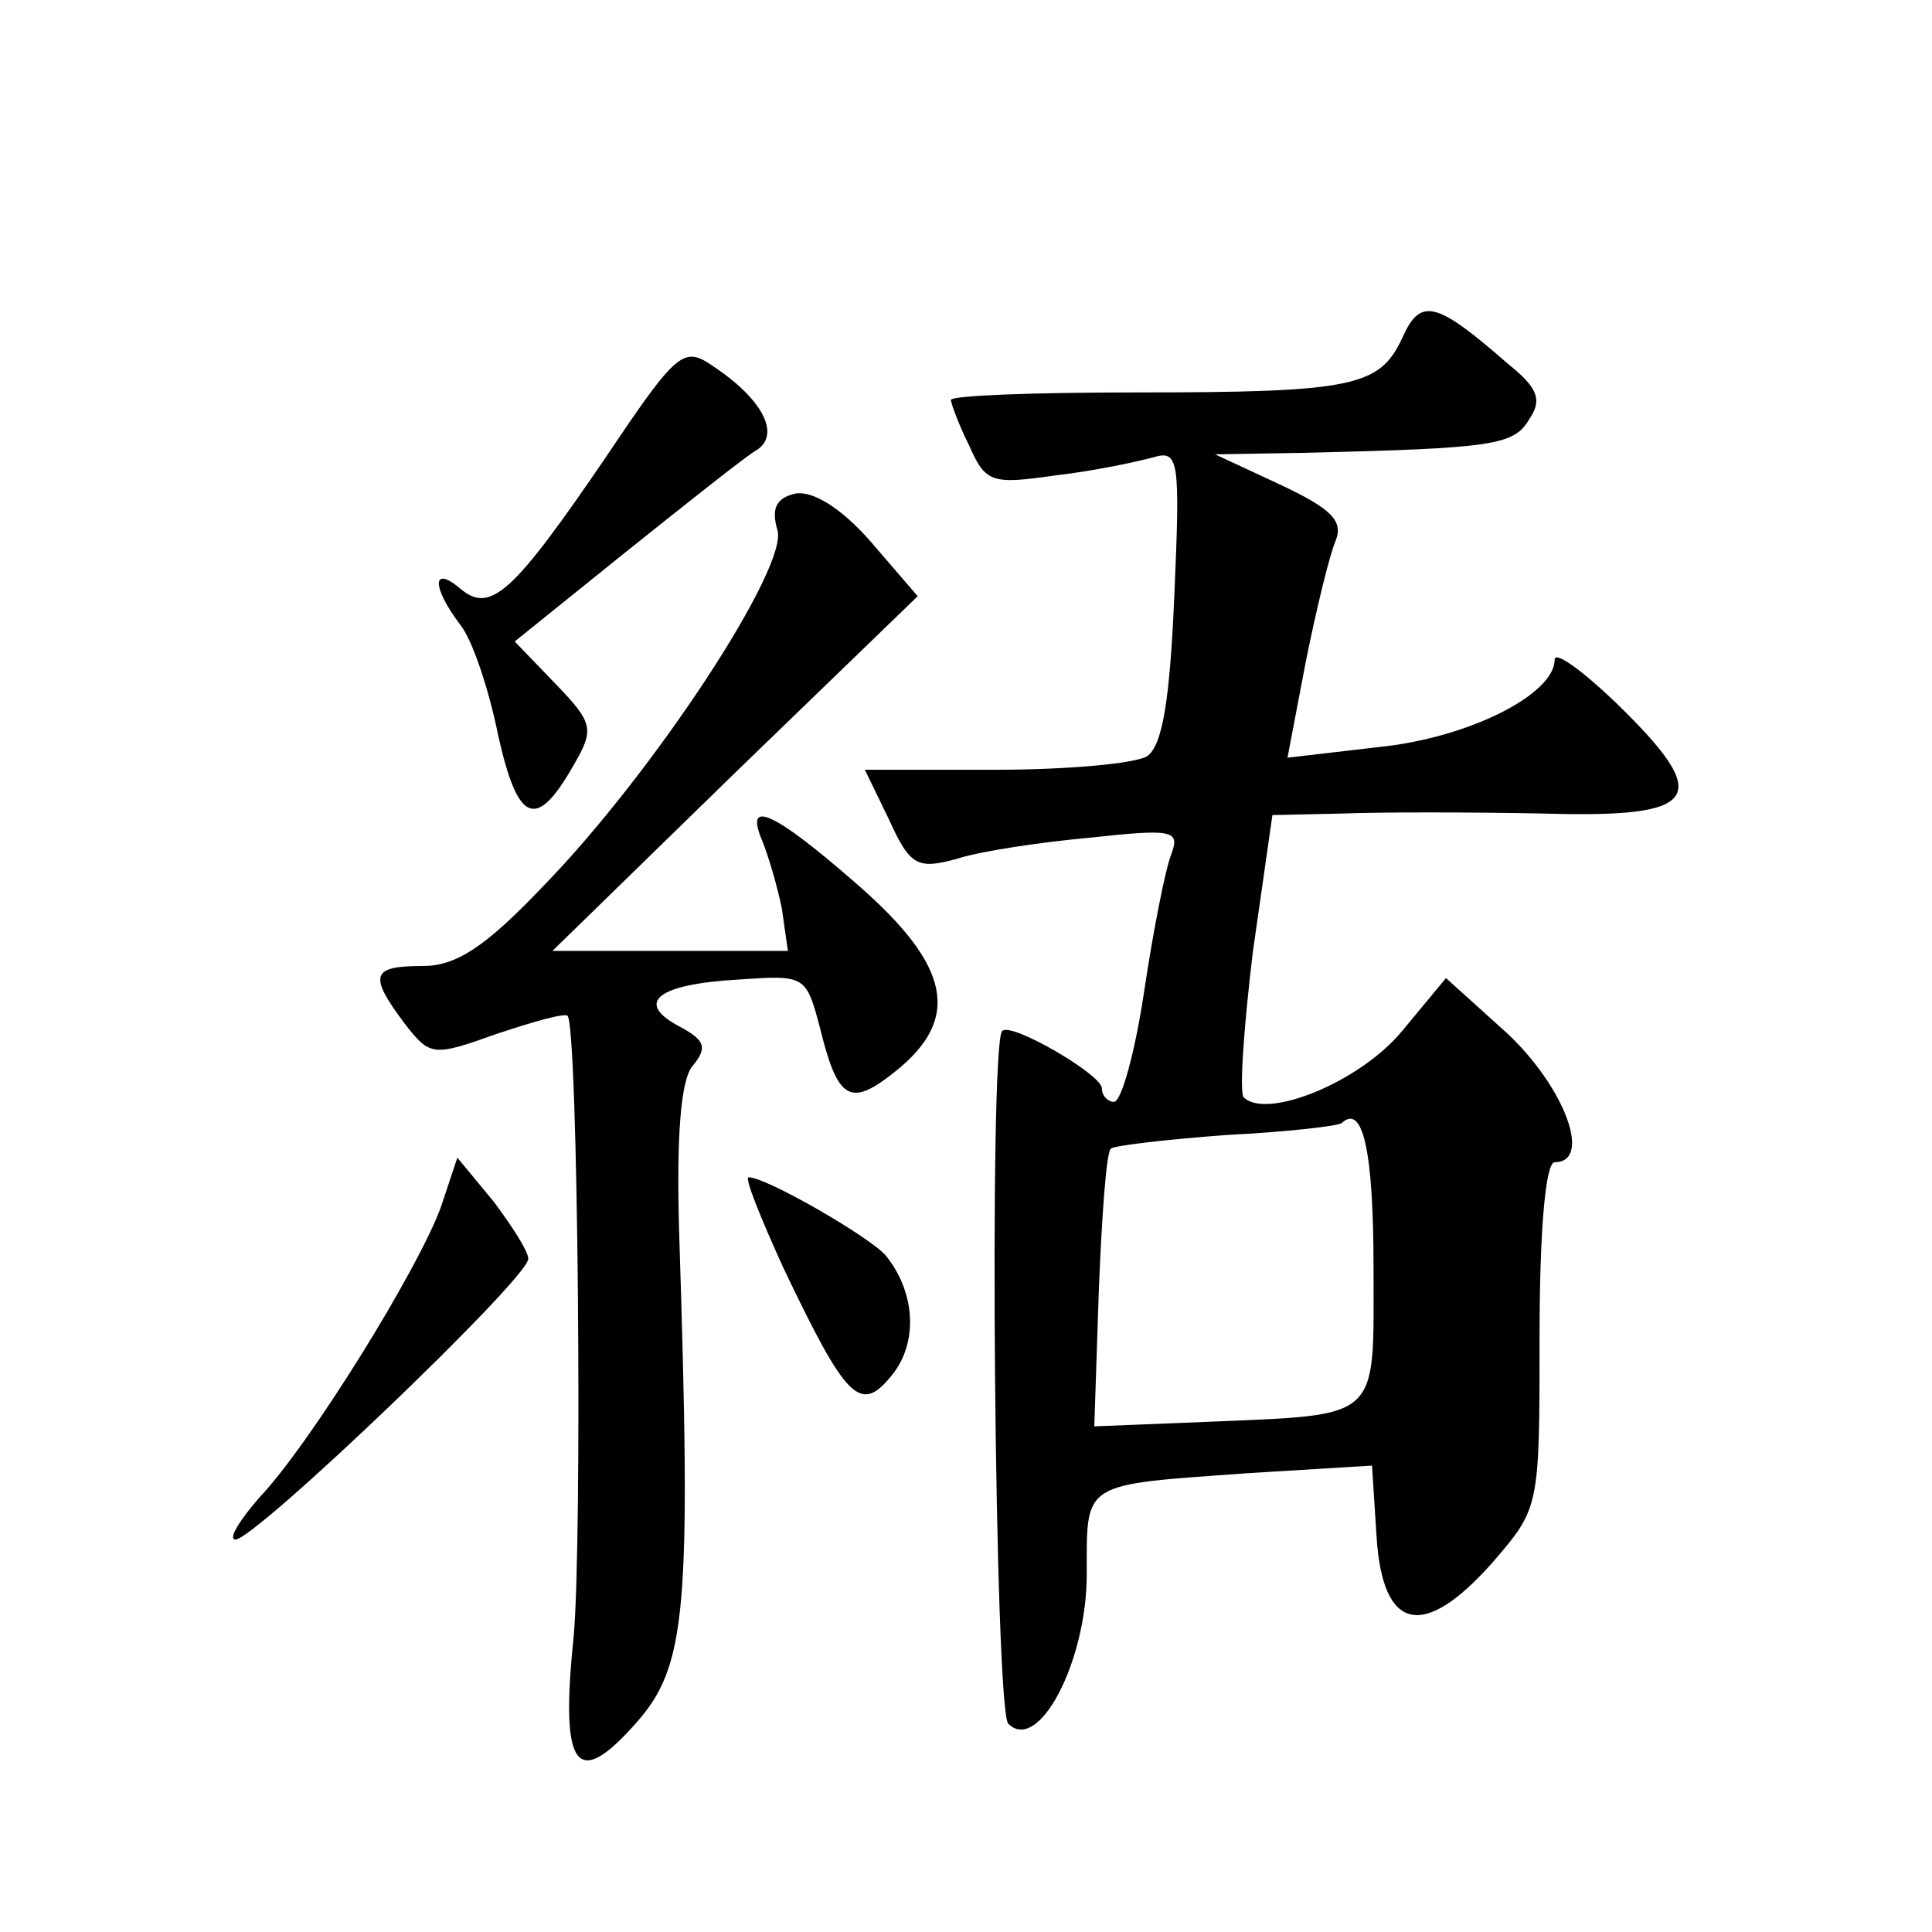
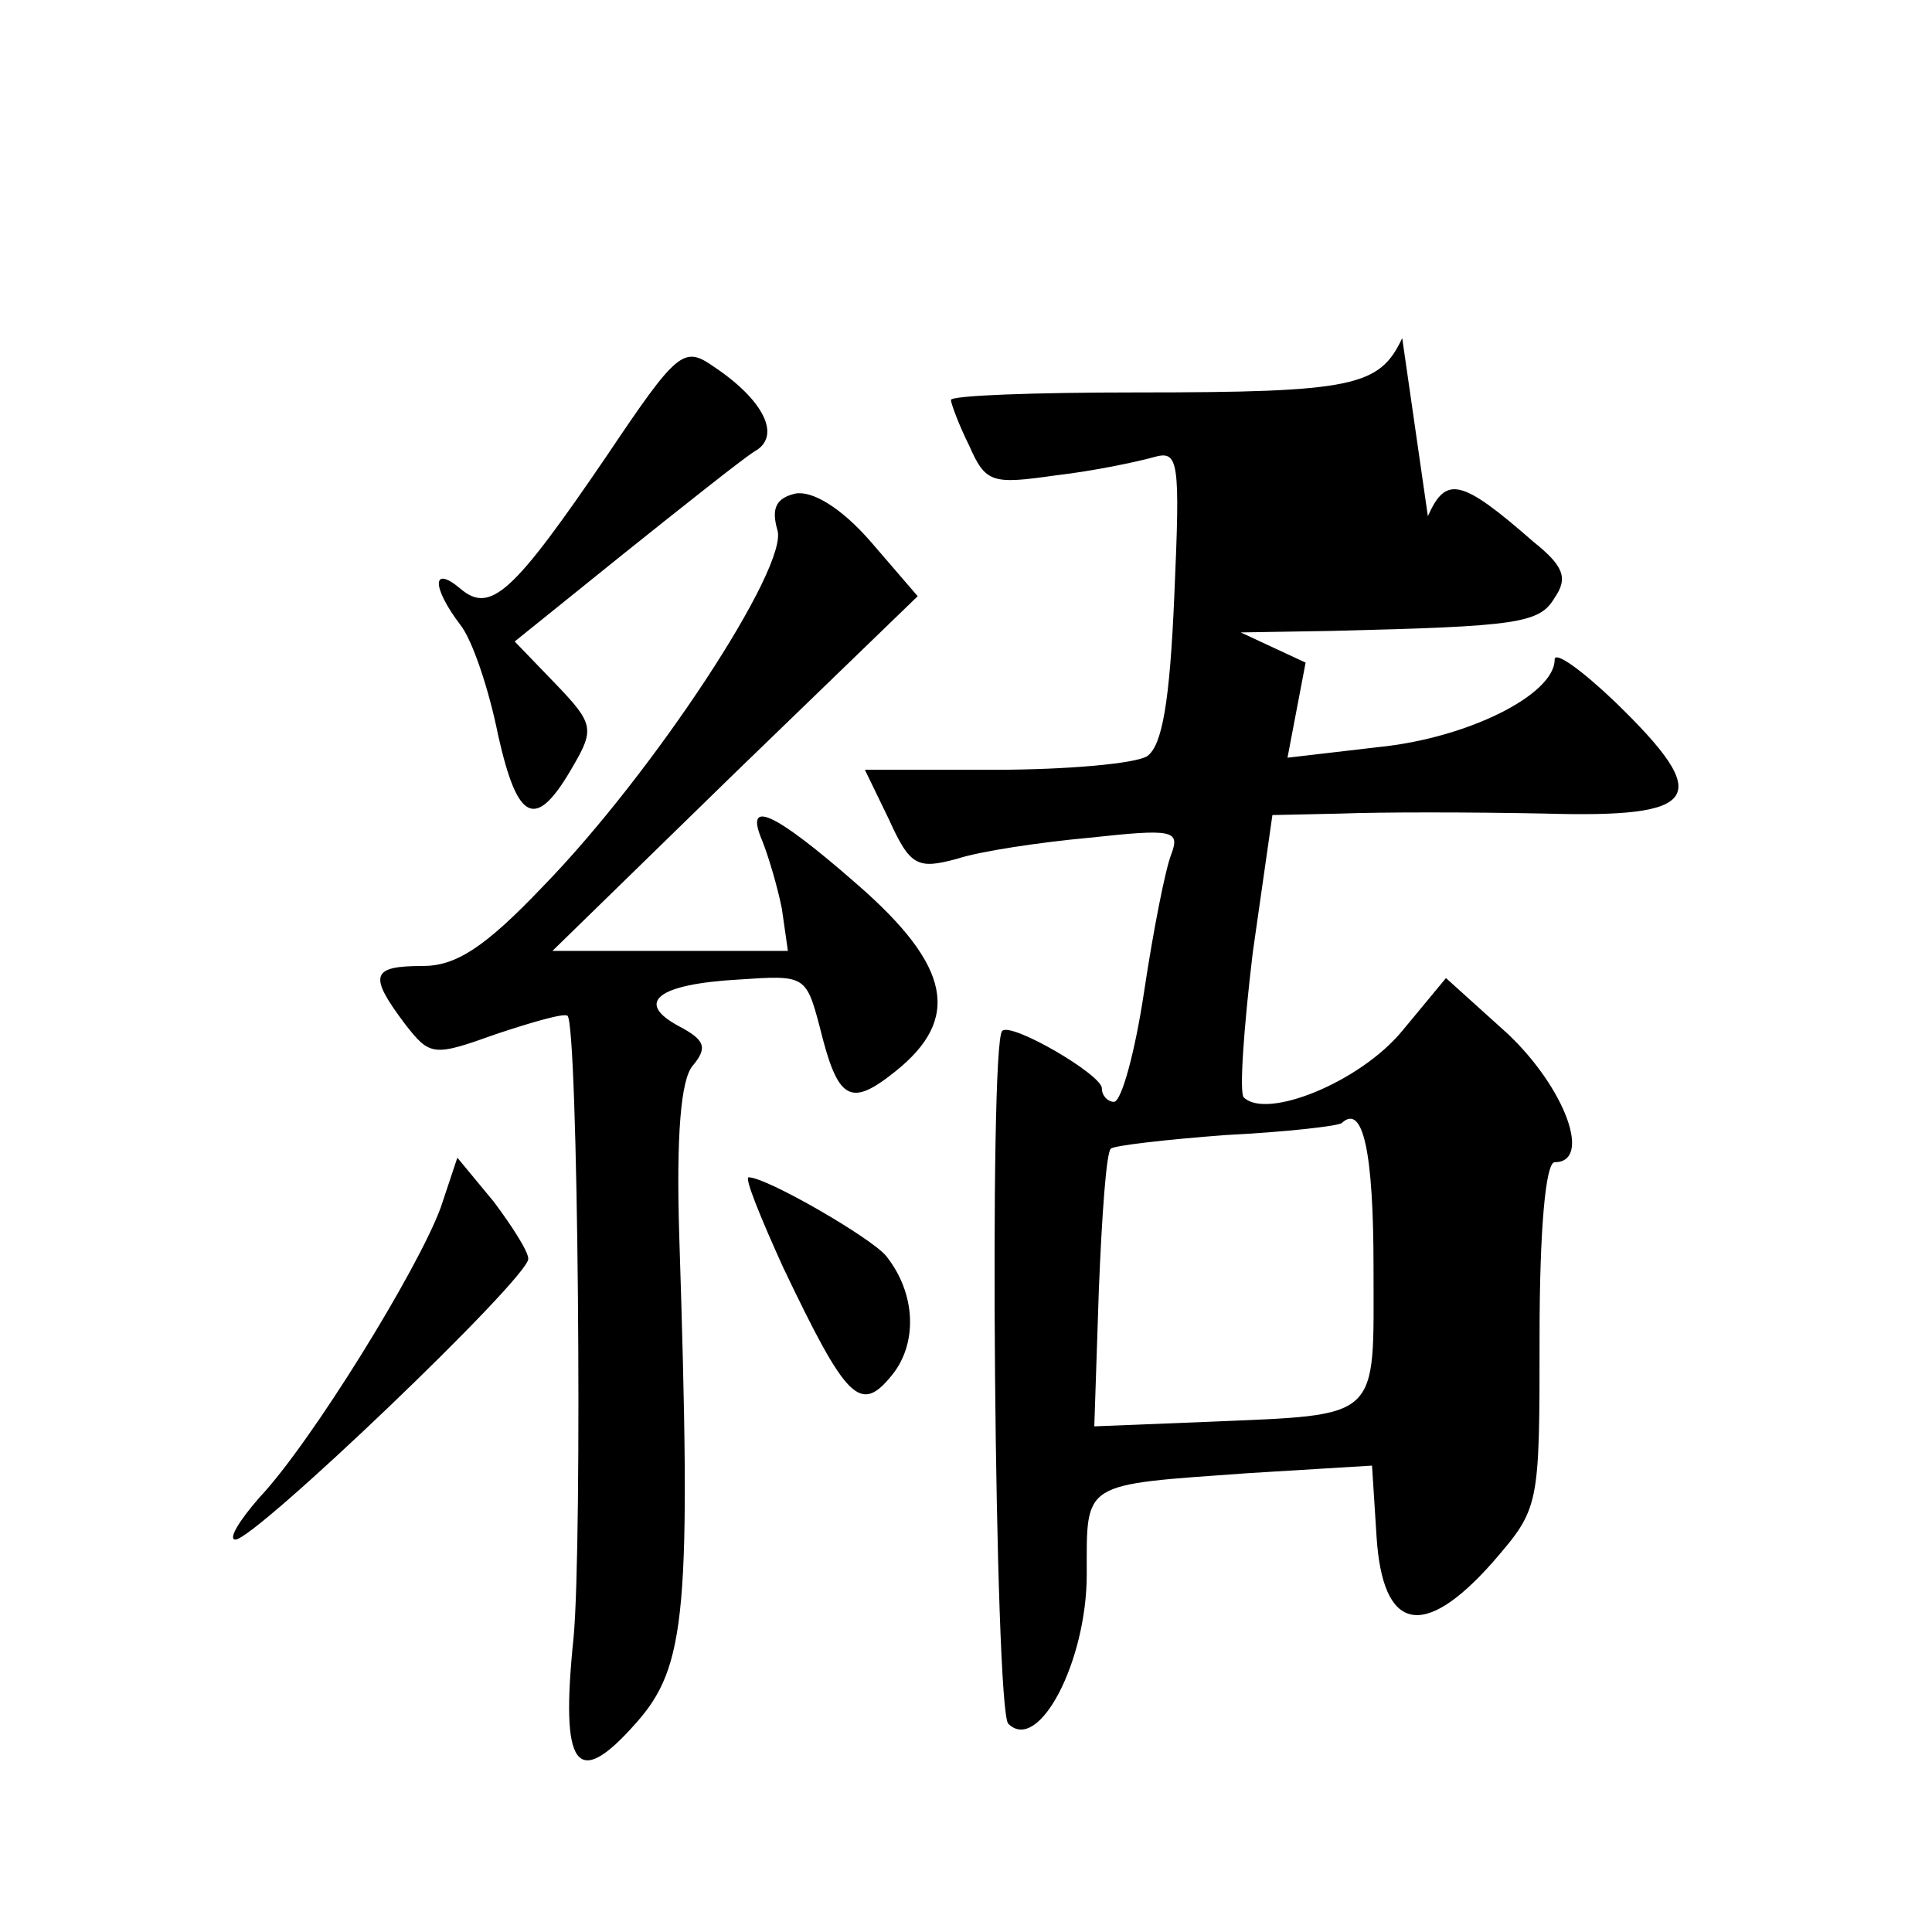
<svg xmlns="http://www.w3.org/2000/svg" version="1.0" width="128pt" height="128pt" viewBox="0 0 128 128" preserveAspectRatio="xMidYMid meet">
  <g transform="translate(0,128) scale(0.1,-0.1)" fill="#0" stroke="none">
-     <path d="M929 1056 c-15 -32 -32 -36 -176 -36 -68 0 -123 -2 -123 -5 0 -2 5 -16 12 -30 11 -25 15 -26 57 -20 26 3 54 9 65 12 17 5 18 -1 14 -92 -3 -70 -8 -99 -18 -106 -8 -5 -54 -9 -101 -9 l-86 0 16 -33 c14 -31 19 -33 45 -26 15 5 55 11 88 14 55 6 60 5 54 -11 -4 -10 -12 -51 -18 -91 -6 -40 -15 -73 -20 -73 -4 0 -8 4 -8 9 0 9 -60 44 -66 38 -9 -8 -5 -450 4 -459 20 -20 52 41 52 99 0 62 -4 59 107 67 l82 5 3 -47 c4 -63 31 -69 77 -17 31 36 31 36 31 150 0 70 4 115 10 115 25 0 7 49 -31 85 l-41 37 -29 -35 c-28 -34 -90 -59 -105 -44 -3 3 0 46 6 96 l13 91 46 1 c25 1 85 1 134 0 104 -3 113 10 47 74 -22 21 -40 34 -40 28 0 -23 -57 -52 -117 -58 l-60 -7 12 63 c7 35 16 72 20 81 5 13 -3 21 -37 37 l-43 20 60 1 c124 3 138 5 148 22 9 13 6 21 -14 37 -48 42 -58 44 -70 17z m-19 -616 c0 -102 6 -97 -110 -102 l-75 -3 3 90 c2 50 5 92 8 94 2 2 36 6 76 9 40 2 75 6 77 8 14 13 21 -19 21 -96z M402 978 c-62 -91 -77 -105 -97 -88 -19 16 -19 1 0 -24 8 -10 19 -43 25 -73 13 -58 25 -64 50 -20 14 24 13 28 -12 54 l-27 28 72 58 c40 32 79 63 87 68 18 10 6 34 -27 56 -20 14 -24 11 -71 -59z M527 953 c-13 -3 -16 -10 -12 -24 8 -24 -82 -161 -155 -236 -39 -41 -58 -53 -80 -53 -34 0 -36 -6 -12 -38 17 -22 19 -22 61 -7 24 8 45 14 47 12 7 -6 10 -348 4 -412 -9 -87 2 -101 41 -57 34 38 37 74 29 324 -2 65 1 103 9 112 10 12 8 17 -9 26 -30 16 -14 28 39 31 44 3 45 3 54 -31 12 -49 20 -54 50 -30 44 35 37 70 -25 124 -56 49 -75 57 -63 29 4 -10 10 -30 13 -45 l4 -28 -78 0 -78 0 121 118 121 117 -31 36 c-20 23 -39 34 -50 32z M292 480 c-15 -41 -86 -156 -120 -192 -14 -16 -21 -28 -16 -28 13 0 194 173 194 186 0 5 -11 22 -23 38 l-24 29 -11 -33z M519 440 c42 -88 51 -97 72 -71 17 21 16 54 -4 79 -10 12 -79 52 -91 52 -3 0 8 -27 23 -60z" />
+     <path d="M929 1056 c-15 -32 -32 -36 -176 -36 -68 0 -123 -2 -123 -5 0 -2 5 -16 12 -30 11 -25 15 -26 57 -20 26 3 54 9 65 12 17 5 18 -1 14 -92 -3 -70 -8 -99 -18 -106 -8 -5 -54 -9 -101 -9 l-86 0 16 -33 c14 -31 19 -33 45 -26 15 5 55 11 88 14 55 6 60 5 54 -11 -4 -10 -12 -51 -18 -91 -6 -40 -15 -73 -20 -73 -4 0 -8 4 -8 9 0 9 -60 44 -66 38 -9 -8 -5 -450 4 -459 20 -20 52 41 52 99 0 62 -4 59 107 67 l82 5 3 -47 c4 -63 31 -69 77 -17 31 36 31 36 31 150 0 70 4 115 10 115 25 0 7 49 -31 85 l-41 37 -29 -35 c-28 -34 -90 -59 -105 -44 -3 3 0 46 6 96 l13 91 46 1 c25 1 85 1 134 0 104 -3 113 10 47 74 -22 21 -40 34 -40 28 0 -23 -57 -52 -117 -58 l-60 -7 12 63 l-43 20 60 1 c124 3 138 5 148 22 9 13 6 21 -14 37 -48 42 -58 44 -70 17z m-19 -616 c0 -102 6 -97 -110 -102 l-75 -3 3 90 c2 50 5 92 8 94 2 2 36 6 76 9 40 2 75 6 77 8 14 13 21 -19 21 -96z M402 978 c-62 -91 -77 -105 -97 -88 -19 16 -19 1 0 -24 8 -10 19 -43 25 -73 13 -58 25 -64 50 -20 14 24 13 28 -12 54 l-27 28 72 58 c40 32 79 63 87 68 18 10 6 34 -27 56 -20 14 -24 11 -71 -59z M527 953 c-13 -3 -16 -10 -12 -24 8 -24 -82 -161 -155 -236 -39 -41 -58 -53 -80 -53 -34 0 -36 -6 -12 -38 17 -22 19 -22 61 -7 24 8 45 14 47 12 7 -6 10 -348 4 -412 -9 -87 2 -101 41 -57 34 38 37 74 29 324 -2 65 1 103 9 112 10 12 8 17 -9 26 -30 16 -14 28 39 31 44 3 45 3 54 -31 12 -49 20 -54 50 -30 44 35 37 70 -25 124 -56 49 -75 57 -63 29 4 -10 10 -30 13 -45 l4 -28 -78 0 -78 0 121 118 121 117 -31 36 c-20 23 -39 34 -50 32z M292 480 c-15 -41 -86 -156 -120 -192 -14 -16 -21 -28 -16 -28 13 0 194 173 194 186 0 5 -11 22 -23 38 l-24 29 -11 -33z M519 440 c42 -88 51 -97 72 -71 17 21 16 54 -4 79 -10 12 -79 52 -91 52 -3 0 8 -27 23 -60z" />
  </g>
</svg>